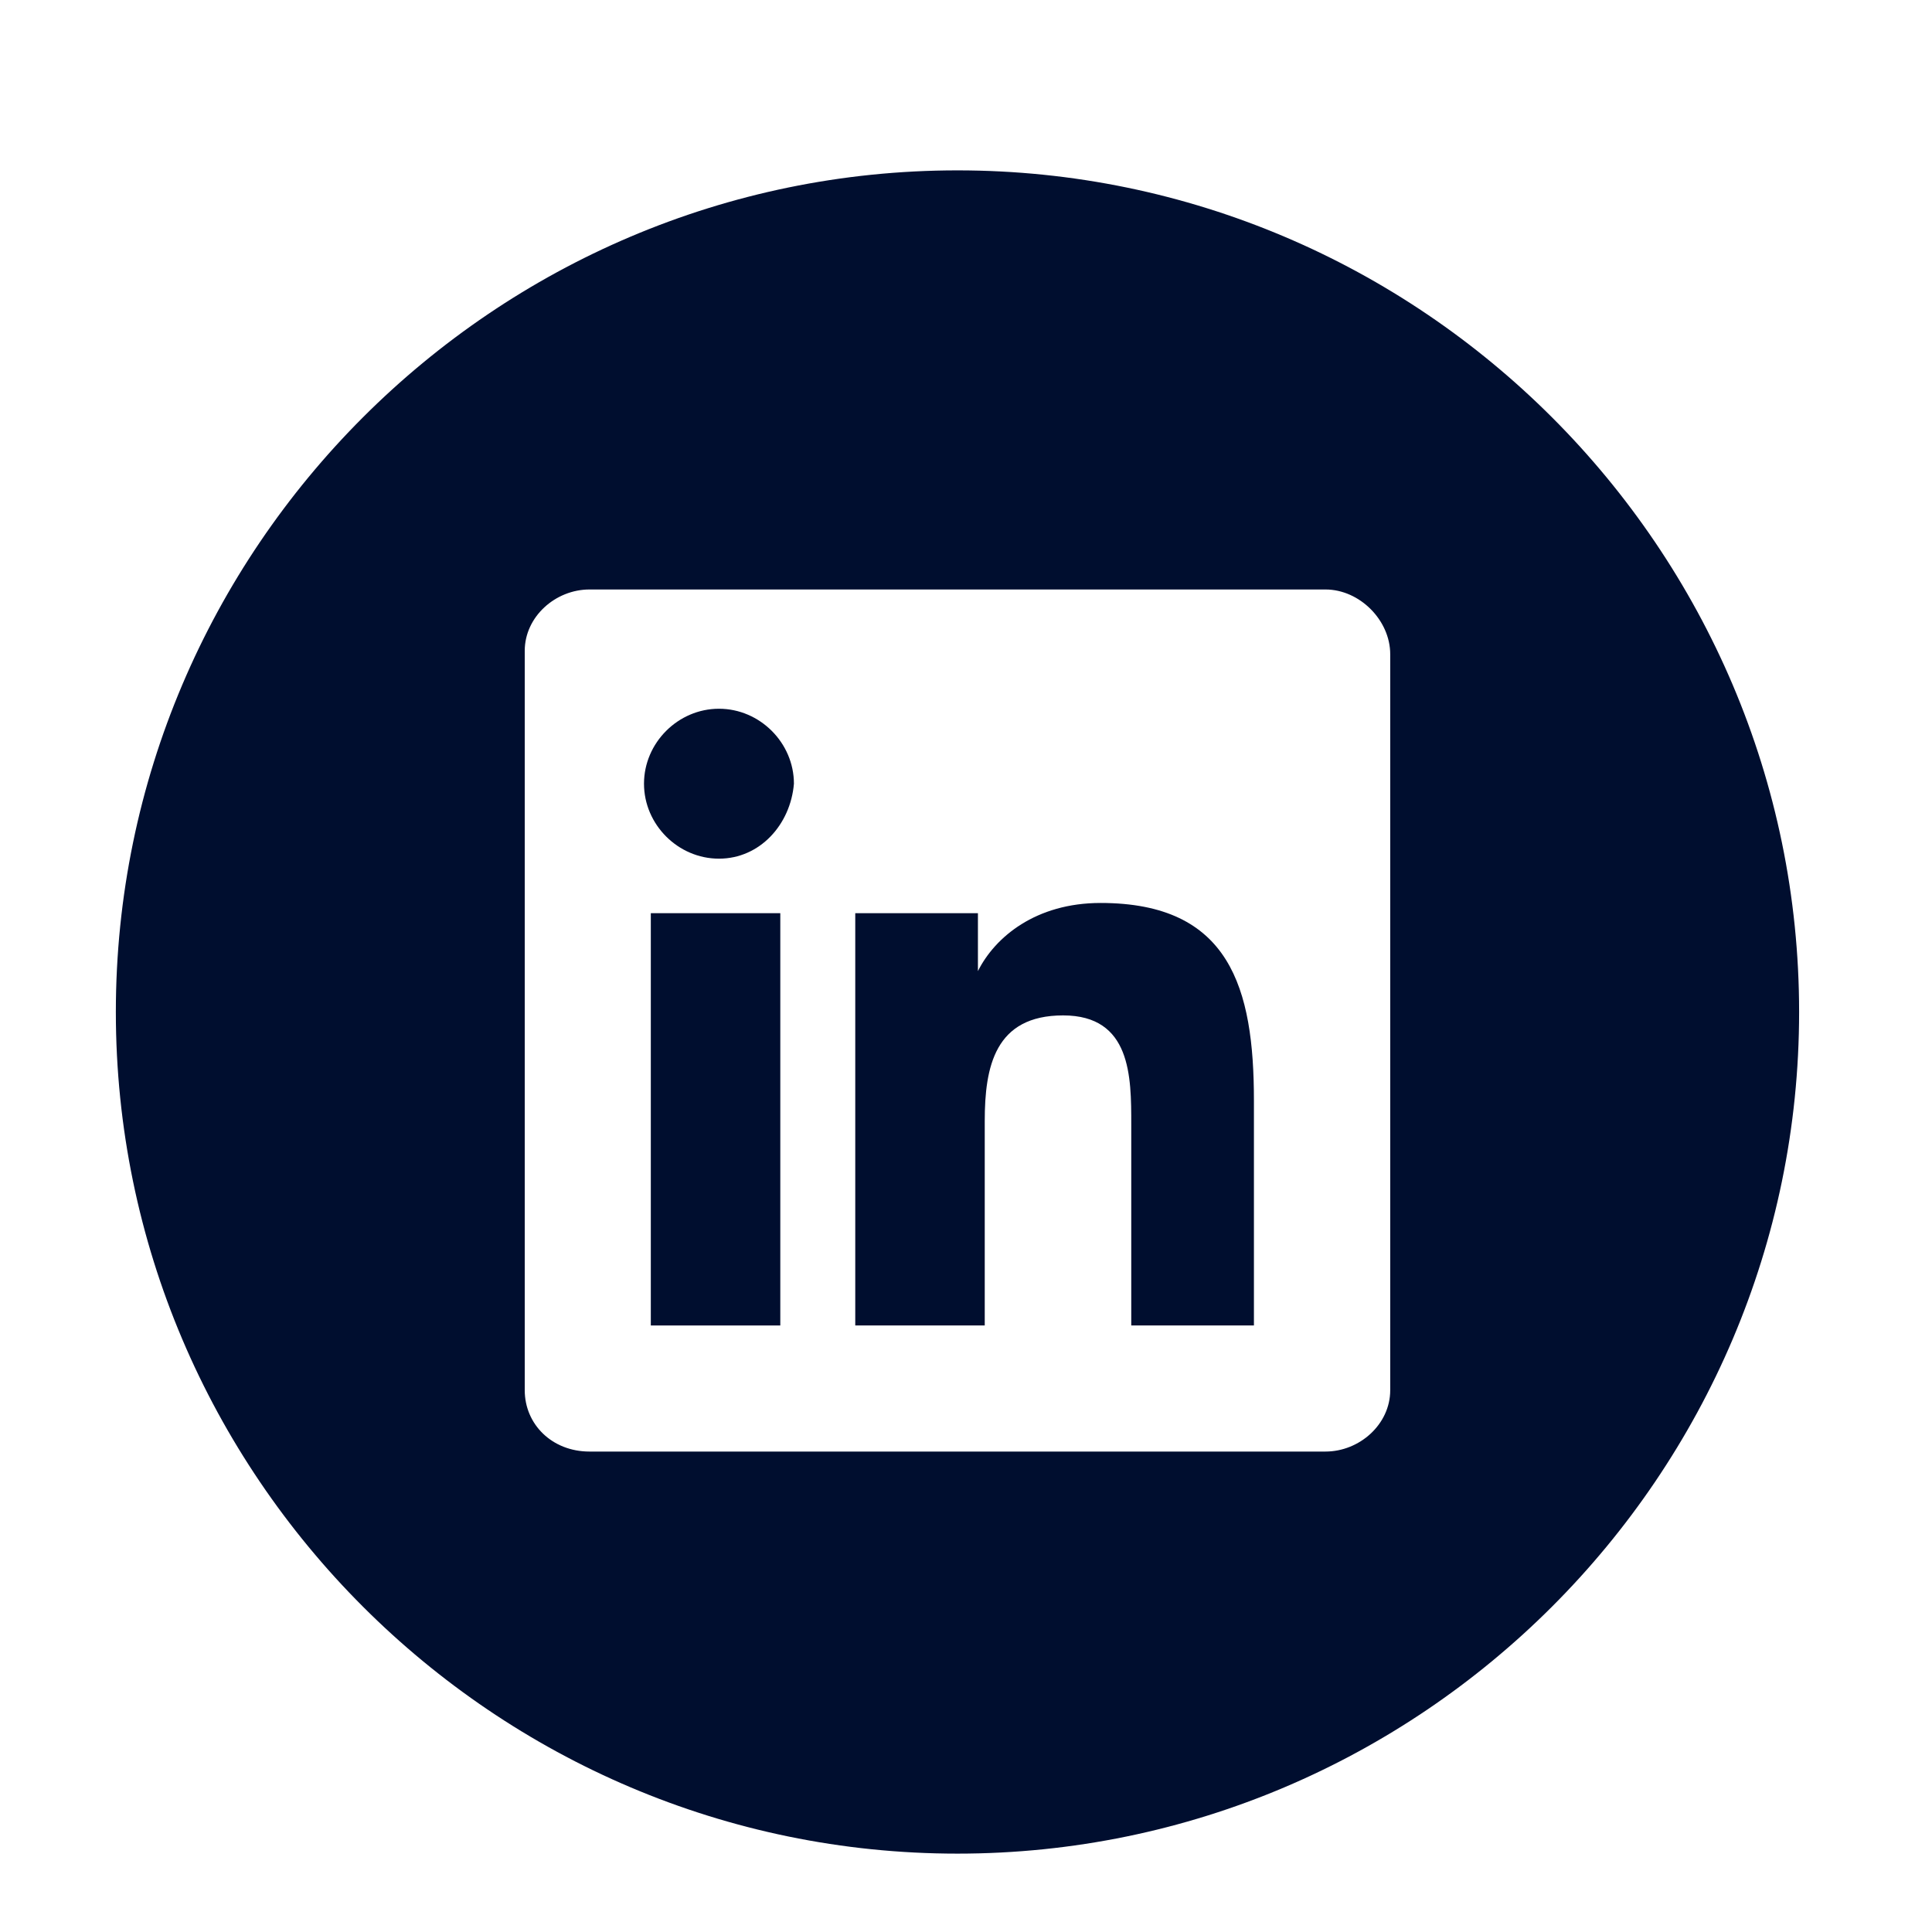
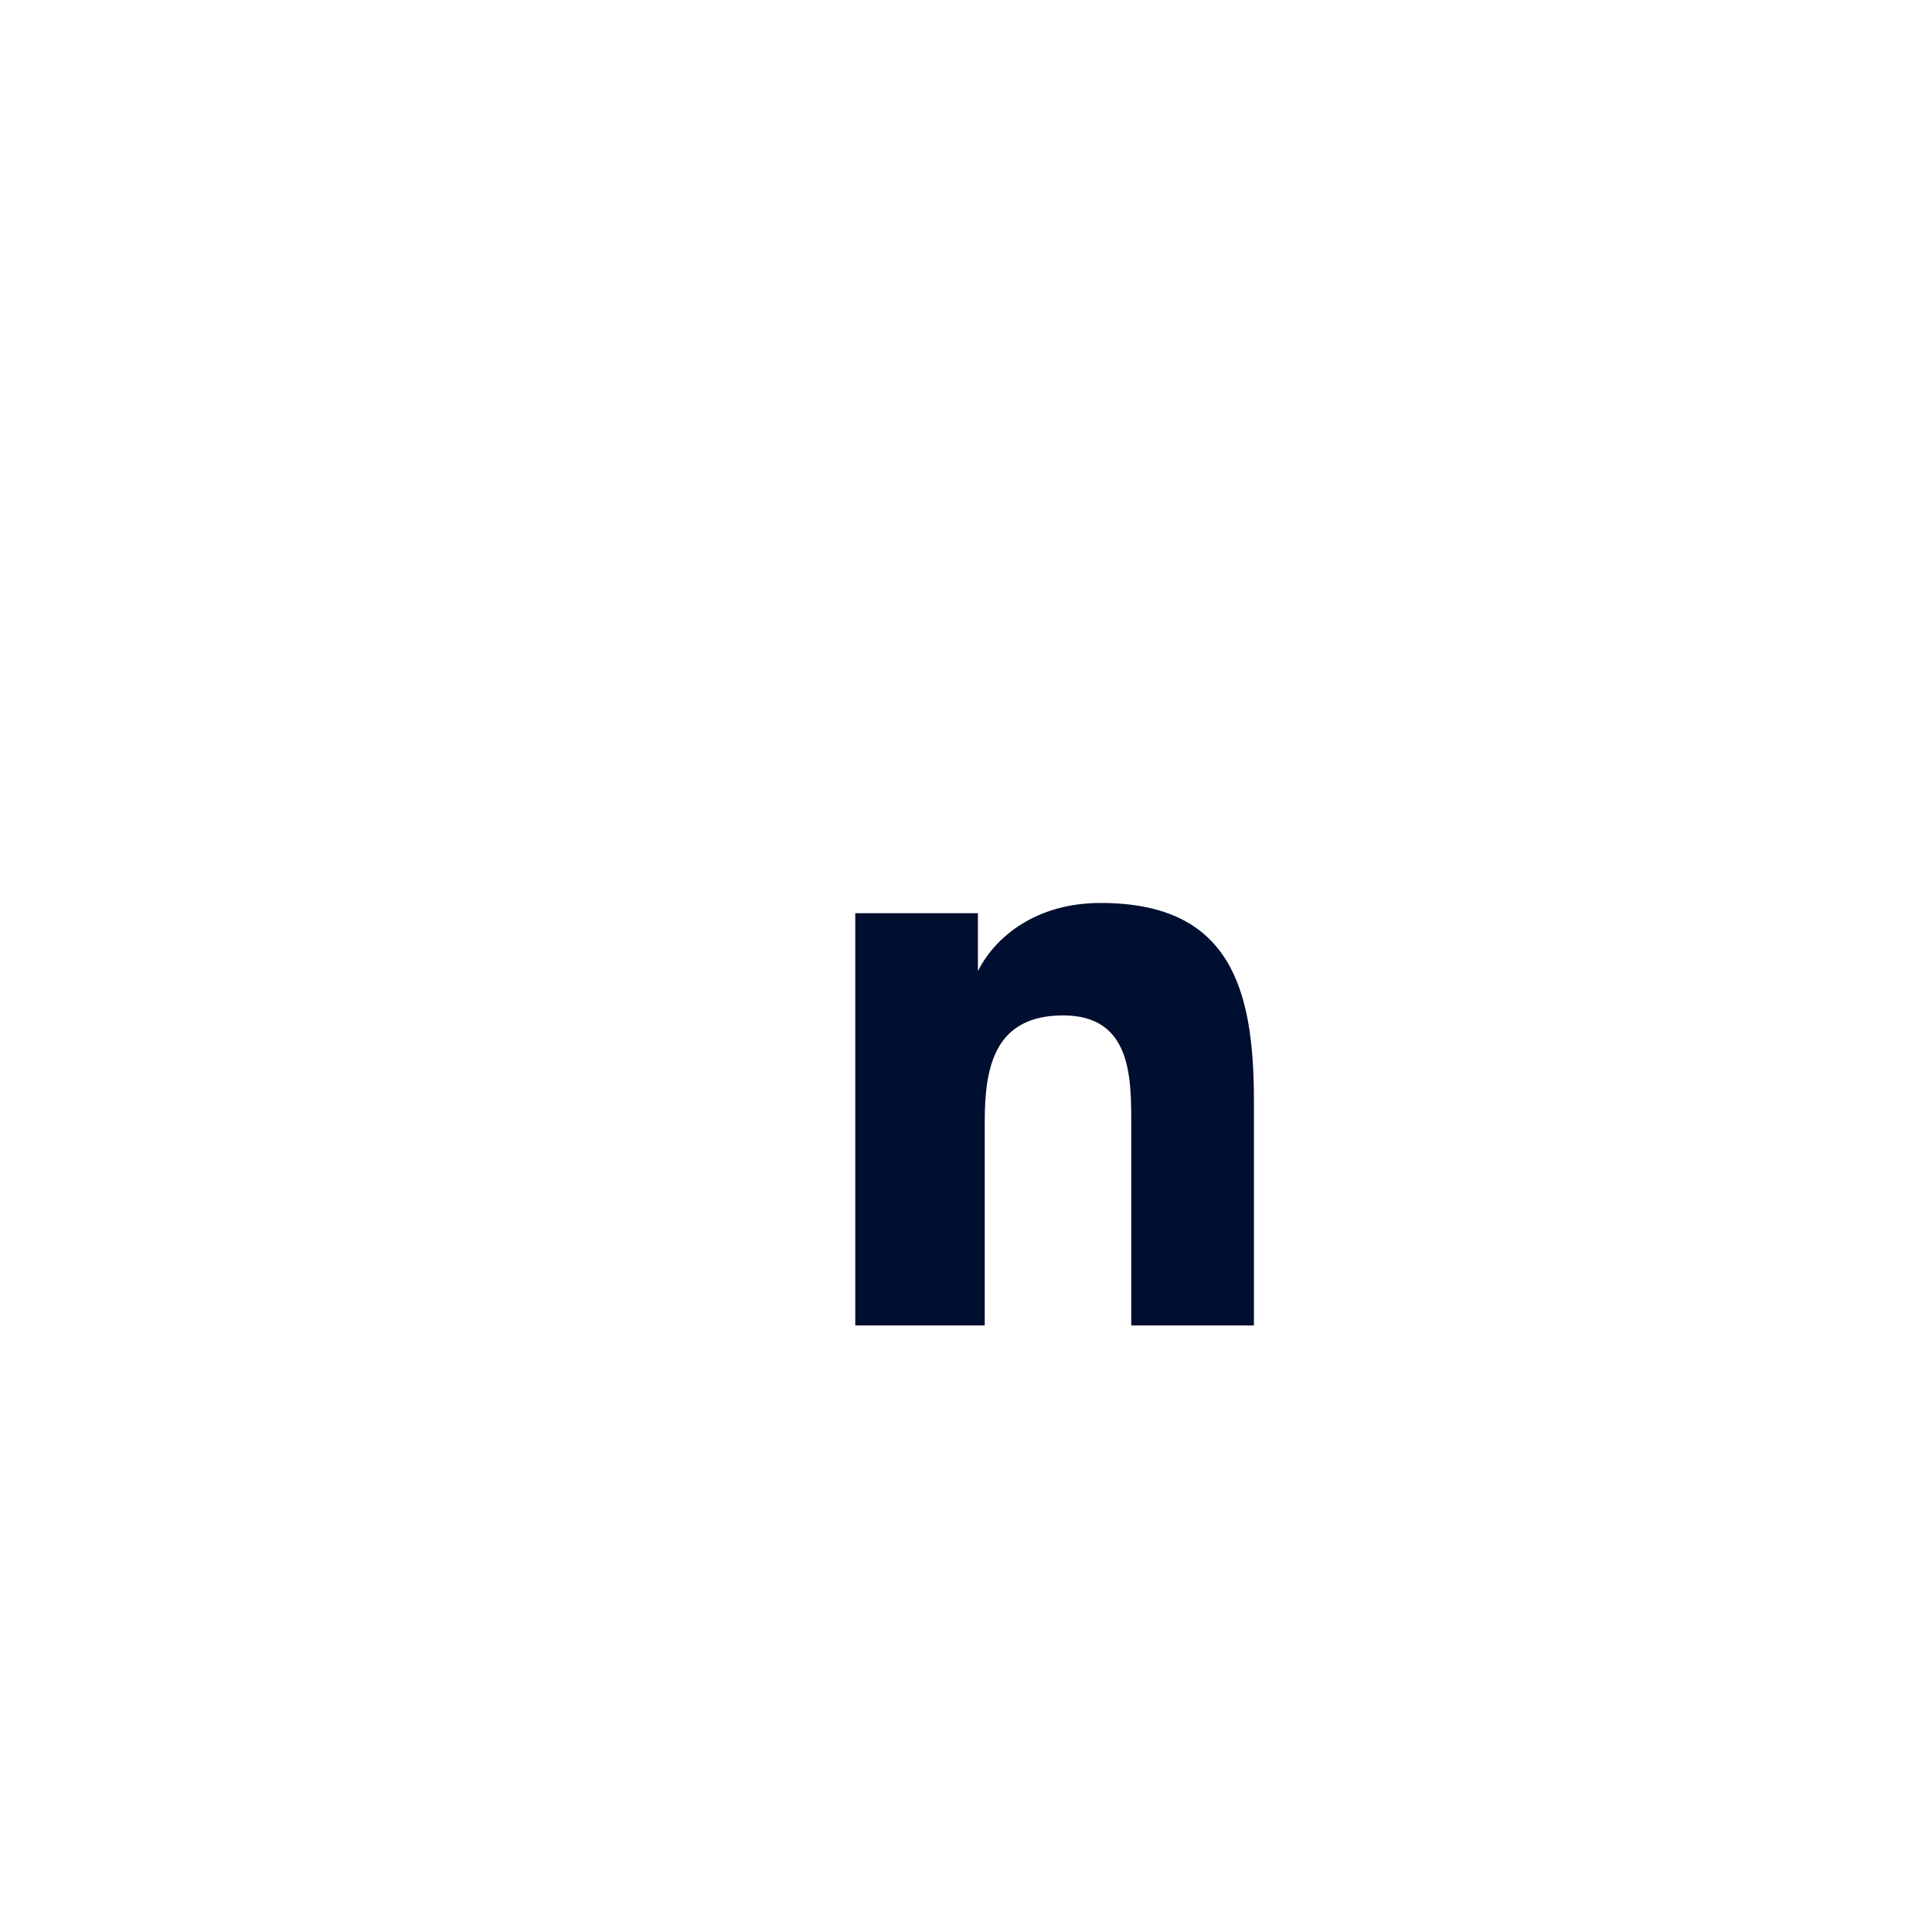
<svg xmlns="http://www.w3.org/2000/svg" version="1.1" id="Layer_1" x="0px" y="0px" viewBox="0 0 56.7 56.7" style="enable-background:new 0 0 56.7 56.7;" xml:space="preserve">
  <style type="text/css">
	.st0{fill:#000E2F;}
</style>
  <g>
-     <rect x="19.1" y="26.8" class="st0" width="3.8" height="12.1" />
-     <path class="st0" d="M21.1,20.8c-1.2,0-2.2,1-2.2,2.2s1,2.2,2.2,2.2s2.1-1,2.2-2.2C23.3,21.8,22.3,20.8,21.1,20.8z" />
-     <path class="st0" d="M28.1,5C14.5,5,3.4,16.1,3.4,29.7s11.1,24.7,24.7,24.7s24.7-11.1,24.7-24.7S41.7,5,28.1,5z M40.8,40.8   c0,1-0.9,1.8-1.9,1.8H17.3c-1.1,0-1.9-0.8-1.9-1.8V19.1c0-1,0.9-1.8,1.9-1.8h21.6c1,0,1.9,0.9,1.9,1.9L40.8,40.8z" />
    <path class="st0" d="M32.3,26.5c-1.9,0-3.1,1-3.6,2v-1.7h-3.6v12.1h3.8v-6c0-1.6,0.3-3.1,2.3-3.1s2,1.8,2,3.2v5.9h3.6v-6.6   C36.8,29,36.1,26.5,32.3,26.5z" />
  </g>
</svg>